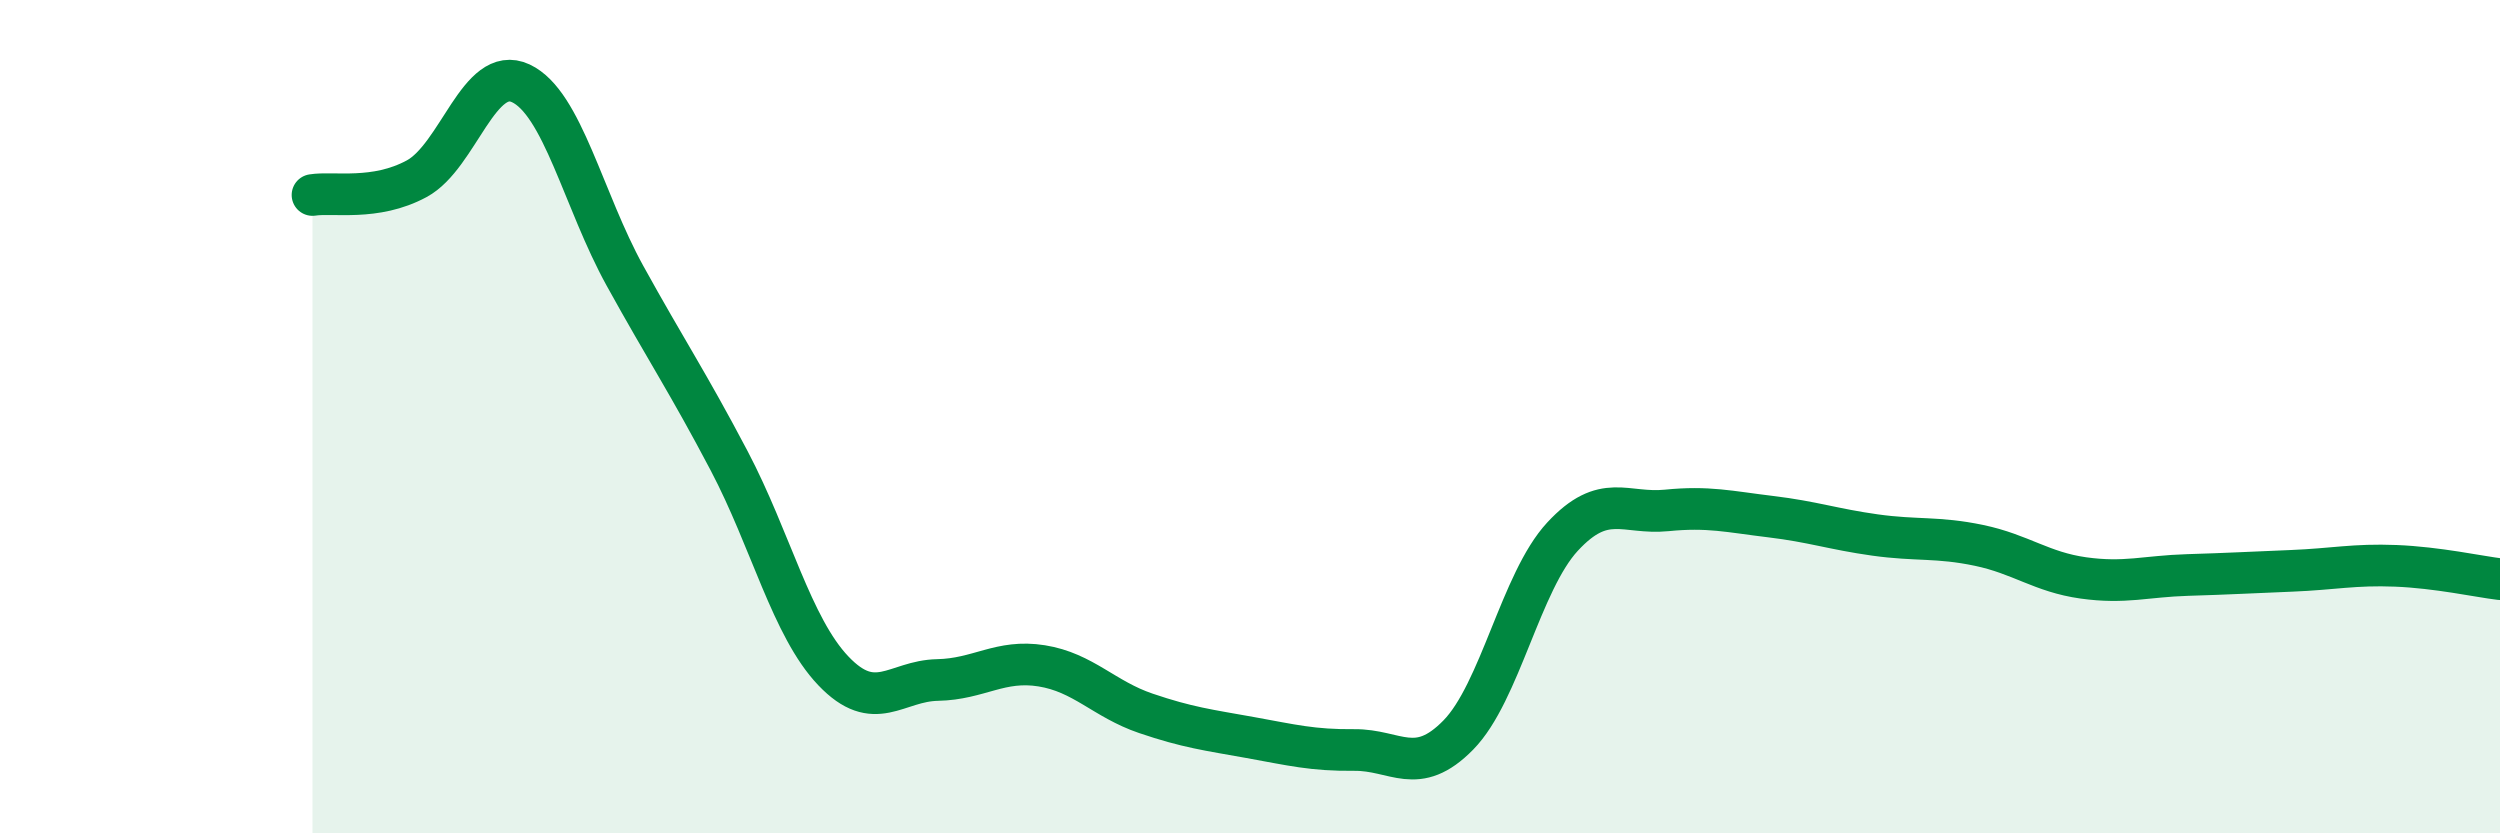
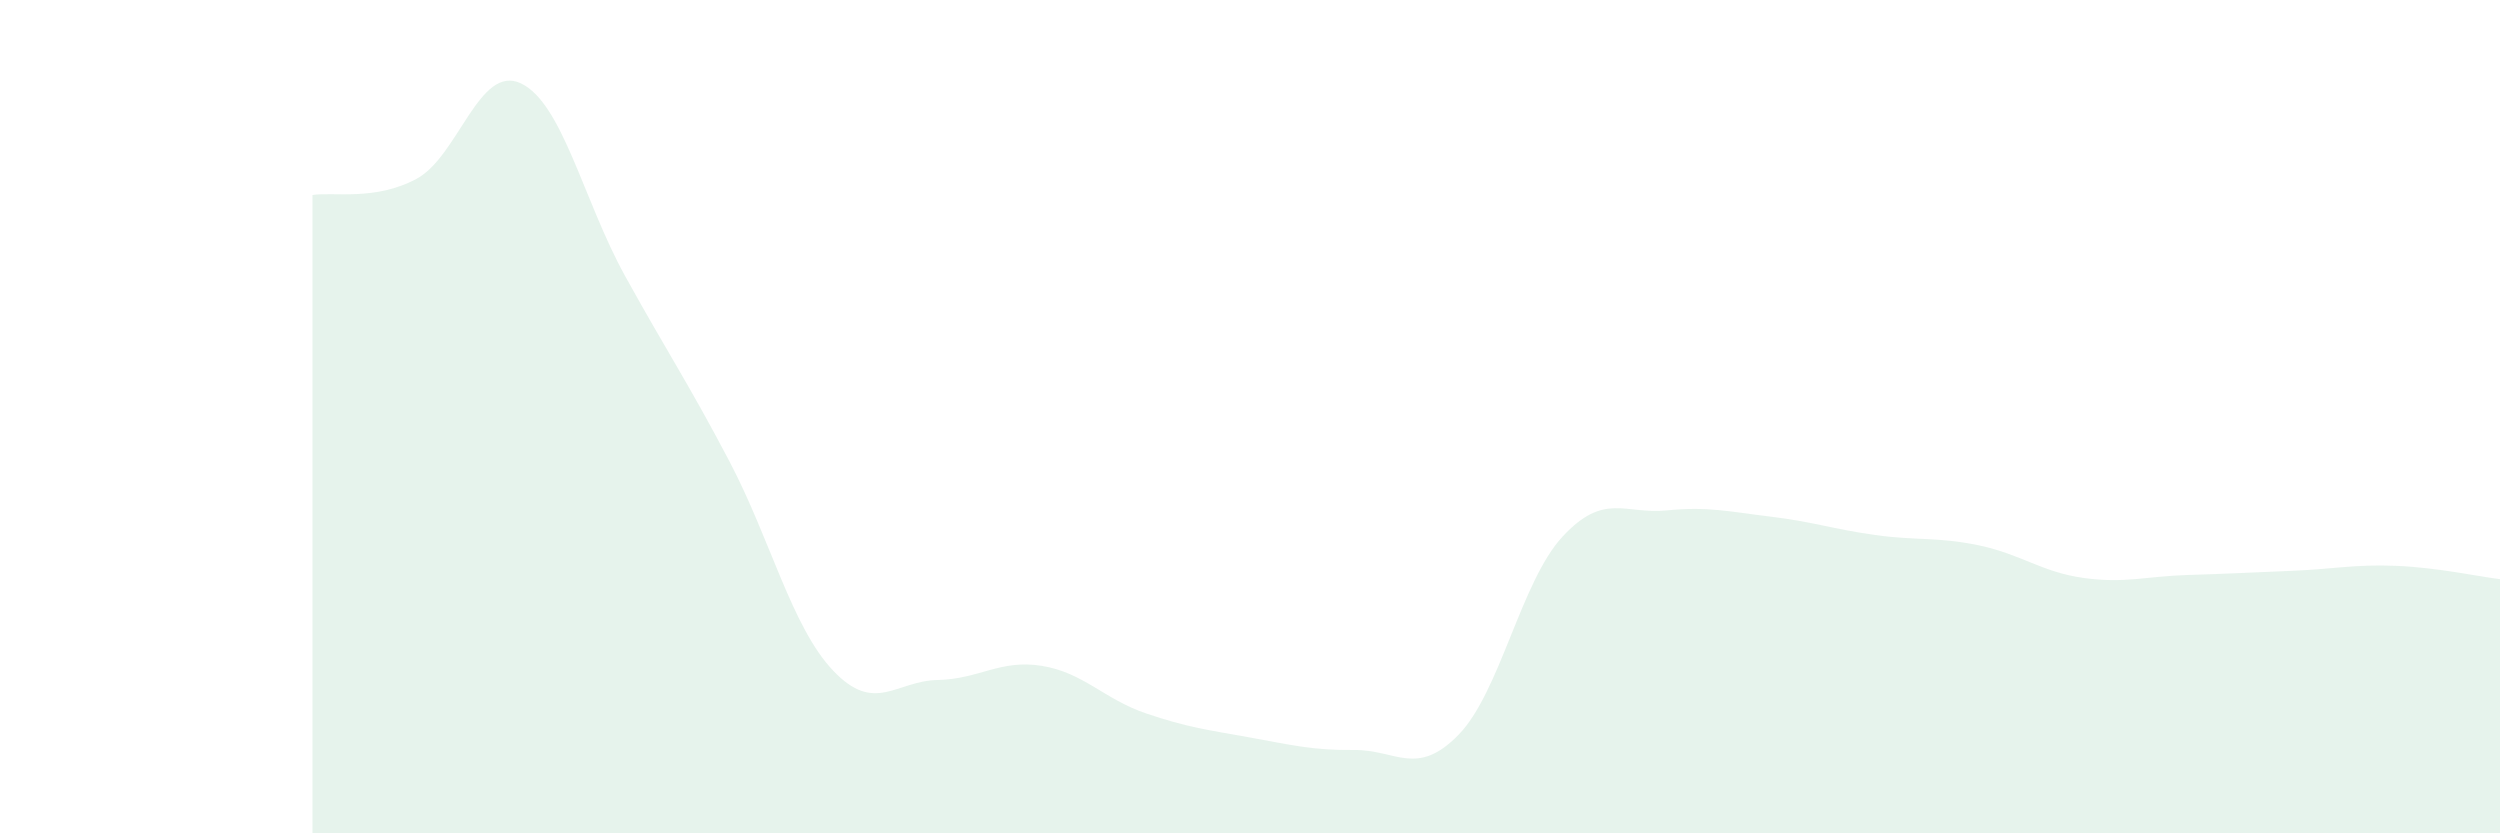
<svg xmlns="http://www.w3.org/2000/svg" width="60" height="20" viewBox="0 0 60 20">
  <path d="M 7.5,4.68 C 8,4.6 9,4.83 10,4.29 C 11,3.75 11.5,1.53 12.5,2 C 13.5,2.47 14,4.81 15,6.62 C 16,8.43 16.5,9.16 17.5,11.06 C 18.5,12.96 19,15.05 20,16.1 C 21,17.15 21.5,16.34 22.5,16.32 C 23.5,16.3 24,15.82 25,15.98 C 26,16.14 26.5,16.78 27.5,17.12 C 28.5,17.46 29,17.52 30,17.7 C 31,17.88 31.5,18.01 32.5,18 C 33.5,17.99 34,18.66 35,17.64 C 36,16.62 36.5,13.96 37.5,12.88 C 38.5,11.8 39,12.35 40,12.25 C 41,12.15 41.5,12.28 42.5,12.4 C 43.5,12.52 44,12.7 45,12.84 C 46,12.98 46.5,12.88 47.5,13.09 C 48.5,13.3 49,13.73 50,13.87 C 51,14.01 51.5,13.83 52.5,13.8 C 53.5,13.77 54,13.74 55,13.7 C 56,13.66 56.5,13.54 57.5,13.58 C 58.5,13.62 59.5,13.84 60,13.9L60 20L7.5 20Z" fill="#008740" opacity="0.1" stroke-linecap="round" stroke-linejoin="round" />
-   <path d="M 7.5,4.68 C 8,4.6 9,4.83 10,4.29 C 11,3.75 11.5,1.53 12.5,2 C 13.5,2.47 14,4.81 15,6.62 C 16,8.43 16.5,9.16 17.5,11.06 C 18.5,12.96 19,15.05 20,16.1 C 21,17.15 21.5,16.34 22.5,16.32 C 23.5,16.3 24,15.82 25,15.98 C 26,16.14 26.5,16.78 27.5,17.12 C 28.5,17.46 29,17.52 30,17.7 C 31,17.88 31.5,18.01 32.5,18 C 33.5,17.99 34,18.66 35,17.64 C 36,16.62 36.5,13.96 37.5,12.88 C 38.5,11.8 39,12.35 40,12.25 C 41,12.15 41.5,12.28 42.5,12.4 C 43.5,12.52 44,12.7 45,12.84 C 46,12.98 46.5,12.88 47.5,13.09 C 48.5,13.3 49,13.73 50,13.87 C 51,14.01 51.5,13.83 52.5,13.8 C 53.5,13.77 54,13.74 55,13.7 C 56,13.66 56.5,13.54 57.5,13.58 C 58.5,13.62 59.5,13.84 60,13.9" stroke="#008740" stroke-width="1" fill="none" stroke-linecap="round" stroke-linejoin="round" />
</svg>